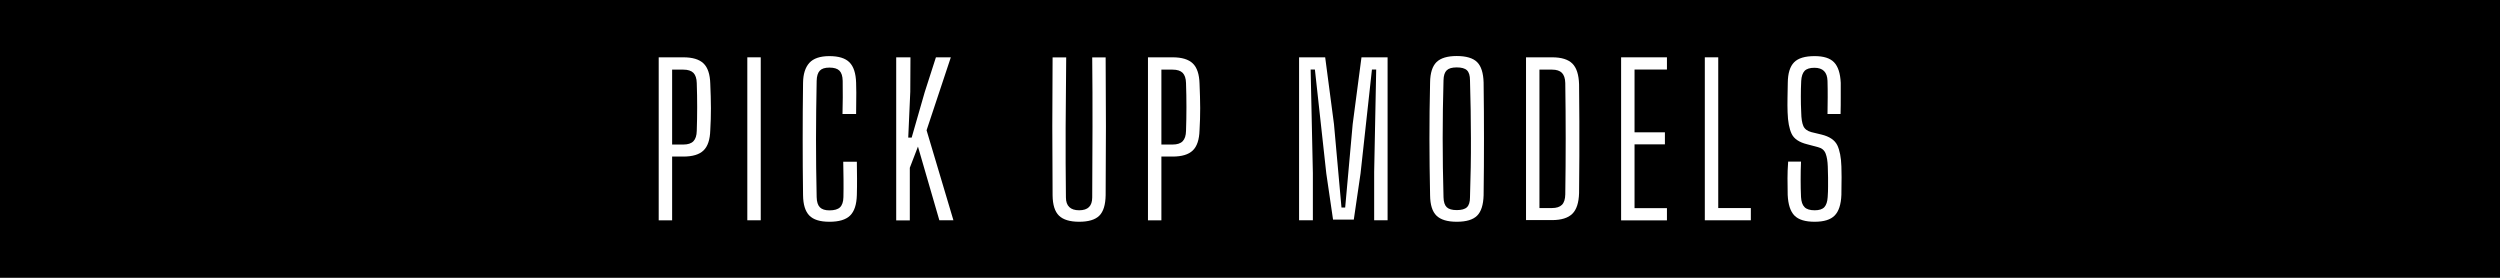
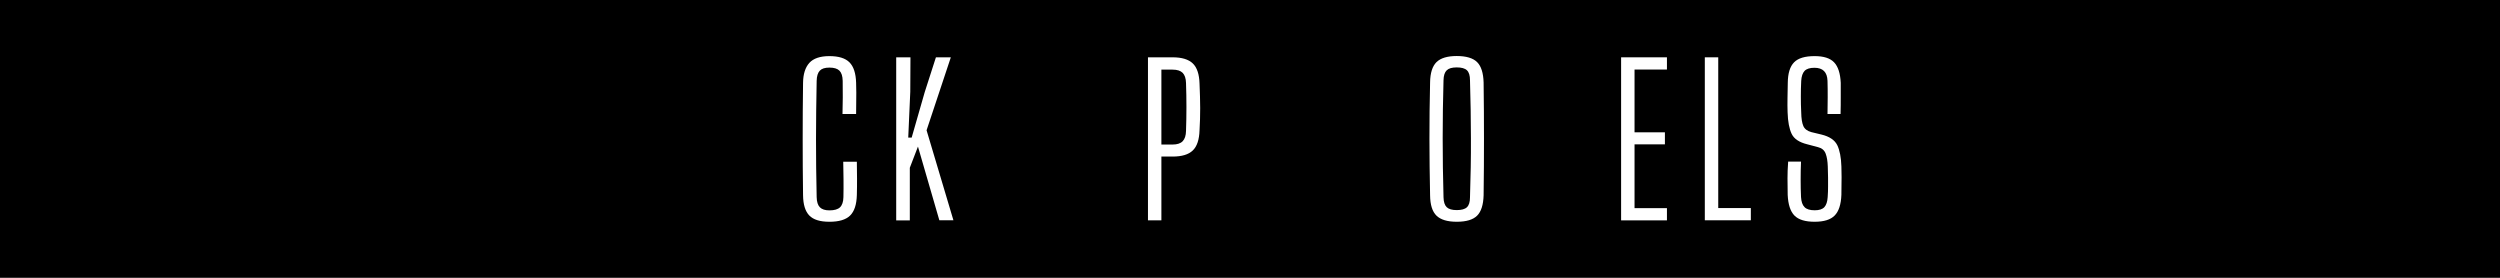
<svg xmlns="http://www.w3.org/2000/svg" id="_レイヤー_1" data-name="レイヤー_1" version="1.1" viewBox="0 0 270 30">
  <defs>
    <style>
      .st0 {
        fill: #fff;
      }
    </style>
  </defs>
  <rect width="270" height="30" />
  <g>
-     <path class="st0" d="M71.14,23.79V6.19h2.66c1,0,1.72.22,2.18.66s.7,1.17.73,2.18c.04.98.07,1.87.07,2.65s-.02,1.58-.07,2.39c-.03,1.01-.27,1.74-.73,2.18-.45.44-1.18.66-2.18.66h-1.21v6.89h-1.45ZM72.59,15.61h1.21c.5,0,.86-.12,1.09-.36.23-.24.35-.61.36-1.11.06-1.72.06-3.44,0-5.17-.01-.5-.14-.87-.36-1.1-.23-.23-.59-.35-1.09-.35h-1.21v8.1Z" />
-     <path class="st0" d="M80.71,23.79V6.19h1.45v17.6h-1.45Z" />
    <path class="st0" d="M89.57,23.95c-1,0-1.72-.22-2.16-.67s-.67-1.18-.68-2.21c-.03-2.07-.04-4.09-.04-6.06s.01-3.99.04-6.06c.01-.95.24-1.67.68-2.16.44-.48,1.16-.73,2.16-.73s1.72.22,2.17.67c.45.45.69,1.18.72,2.21.01.28.02.63.02,1.06s0,.85-.01,1.27-.01.77-.01,1.04h-1.47c.01-.56.03-1.16.03-1.79,0-.64,0-1.24-.01-1.79-.01-.51-.13-.88-.35-1.1-.22-.22-.58-.33-1.08-.33s-.83.11-1.04.33c-.21.22-.33.59-.34,1.1-.04,2.17-.07,4.26-.07,6.27s.02,4.11.07,6.29c.01.51.13.88.35,1.1.22.22.56.33,1.03.33.53,0,.91-.11,1.14-.33.23-.22.36-.59.37-1.1.01-.6.02-1.24.01-1.91,0-.67-.02-1.31-.03-1.91h1.47c.01.62.02,1.22.02,1.8s0,1.19-.02,1.8c-.03,1.03-.27,1.76-.73,2.21s-1.2.67-2.24.67Z" />
    <path class="st0" d="M96.79,23.79V6.19h1.54l-.02,3.72-.22,4.95h.37l1.41-4.91,1.21-3.76h1.61l-2.62,7.88,2.9,9.72h-1.52l-2.31-7.96-.88,2.29v5.68h-1.47Z" />
-     <path class="st0" d="M116.56,23.95c-1.01,0-1.74-.22-2.19-.66-.45-.44-.68-1.17-.69-2.2-.04-4.96-.04-9.92,0-14.89h1.47c-.03,2.48-.05,5-.06,7.56s0,5.08.03,7.56c0,.92.48,1.39,1.43,1.39s1.41-.46,1.41-1.39c.01-2.48.03-5,.03-7.56,0-2.56,0-5.08-.03-7.56h1.45c.04,4.97.04,9.94,0,14.89-.02,1.03-.24,1.76-.68,2.2-.44.44-1.17.66-2.18.66Z" />
    <path class="st0" d="M123.98,23.79V6.19h2.66c1,0,1.72.22,2.18.66s.7,1.17.73,2.18c.04.98.07,1.87.07,2.65s-.02,1.58-.07,2.39c-.03,1.01-.27,1.74-.73,2.18-.45.44-1.18.66-2.18.66h-1.21v6.89h-1.45ZM125.43,15.61h1.21c.5,0,.86-.12,1.09-.36.23-.24.35-.61.36-1.11.06-1.72.06-3.44,0-5.17-.01-.5-.14-.87-.36-1.1-.23-.23-.59-.35-1.09-.35h-1.21v8.1Z" />
-     <path class="st0" d="M140.3,23.79V6.19h2.82l.95,7.22.81,9h.4l.81-9,.95-7.22h2.82v17.6h-1.45v-5.21l.22-11.07h-.46l-1.23,11.22-.73,4.99h-2.24l-.73-4.99-1.23-11.22h-.46l.24,11.18v5.1h-1.47Z" />
    <path class="st0" d="M157.33,23.95c-1.01,0-1.74-.22-2.19-.66-.45-.44-.68-1.17-.69-2.2-.04-2.1-.07-4.12-.07-6.08s.02-3.99.07-6.1c.01-1.03.25-1.76.69-2.2.45-.44,1.18-.66,2.19-.66s1.76.22,2.2.66c.44.44.67,1.17.7,2.2.03,2.11.04,4.15.04,6.1s-.01,3.99-.04,6.08c-.03,1.03-.26,1.76-.7,2.2-.44.44-1.17.66-2.2.66ZM157.33,22.69c.51,0,.88-.1,1.1-.31.22-.21.33-.56.33-1.08.07-2.16.11-4.28.1-6.36,0-2.08-.04-4.17-.1-6.27,0-.51-.11-.87-.33-1.08-.22-.21-.59-.31-1.1-.31s-.86.1-1.08.31c-.22.21-.34.56-.35,1.08-.06,2.1-.09,4.19-.09,6.27s.03,4.2.09,6.36c.01.51.13.87.35,1.08.22.21.58.31,1.08.31Z" />
-     <path class="st0" d="M164.81,23.79V6.19h2.82c1.01,0,1.74.23,2.19.68s.69,1.2.72,2.24c.01,1.39.03,2.72.03,3.98s0,2.52,0,3.77c0,1.25-.02,2.58-.03,3.99-.03,1.04-.27,1.79-.73,2.24s-1.19.68-2.2.68h-2.79ZM166.26,22.47h1.34c.5,0,.86-.12,1.09-.35.23-.23.35-.61.36-1.12.06-4,.06-8.01,0-12.03-.01-.5-.14-.87-.36-1.1-.23-.23-.58-.35-1.07-.35h-1.36v14.96Z" />
    <path class="st0" d="M175.08,23.79V6.19h4.95v1.32h-3.5v6.78h3.28v1.3h-3.28v6.89h3.5v1.32h-4.95Z" />
    <path class="st0" d="M184.12,23.79V6.19h1.45v16.28h3.52v1.32h-4.97Z" />
    <path class="st0" d="M195.98,23.95c-1.01,0-1.74-.22-2.18-.67-.44-.45-.68-1.19-.73-2.23-.01-.67-.02-1.27-.02-1.79s.02-1.12.07-1.81h1.39c-.03.65-.04,1.29-.04,1.94s.01,1.28.04,1.89c.03.5.15.86.38,1.09.22.23.59.34,1.1.34.48,0,.83-.11,1.04-.34s.33-.59.36-1.09c.03-.41.04-.78.04-1.1s0-.66,0-1c0-.34-.02-.74-.03-1.2-.02-.56-.09-1.02-.23-1.39-.14-.37-.42-.6-.83-.7l-1.17-.31c-.85-.21-1.41-.58-1.67-1.12-.26-.54-.41-1.32-.44-2.33-.02-.48-.02-1-.01-1.56,0-.56.02-1.1.03-1.63.01-1.03.24-1.76.68-2.21.44-.45,1.18-.67,2.22-.67.97,0,1.67.22,2.1.67.43.45.67,1.18.72,2.21v1.51c0,.59,0,1.21-.02,1.86h-1.41c.01-.59.02-1.18.02-1.78s0-1.2-.02-1.8c-.03-.94-.5-1.41-1.41-1.41-.5,0-.85.11-1.07.34-.21.23-.33.58-.36,1.07-.03.57-.04,1.14-.04,1.7s.01,1.13.04,1.71c.01.66.09,1.15.23,1.47.14.32.43.54.87.66l1.08.26c.87.21,1.43.59,1.71,1.14.27.56.42,1.33.45,2.31.01.46.02.84.02,1.14s0,.61-.01.9c0,.29-.01.64-.01,1.03-.04,1.04-.29,1.79-.73,2.23-.44.45-1.16.67-2.16.67Z" />
  </g>
</svg>